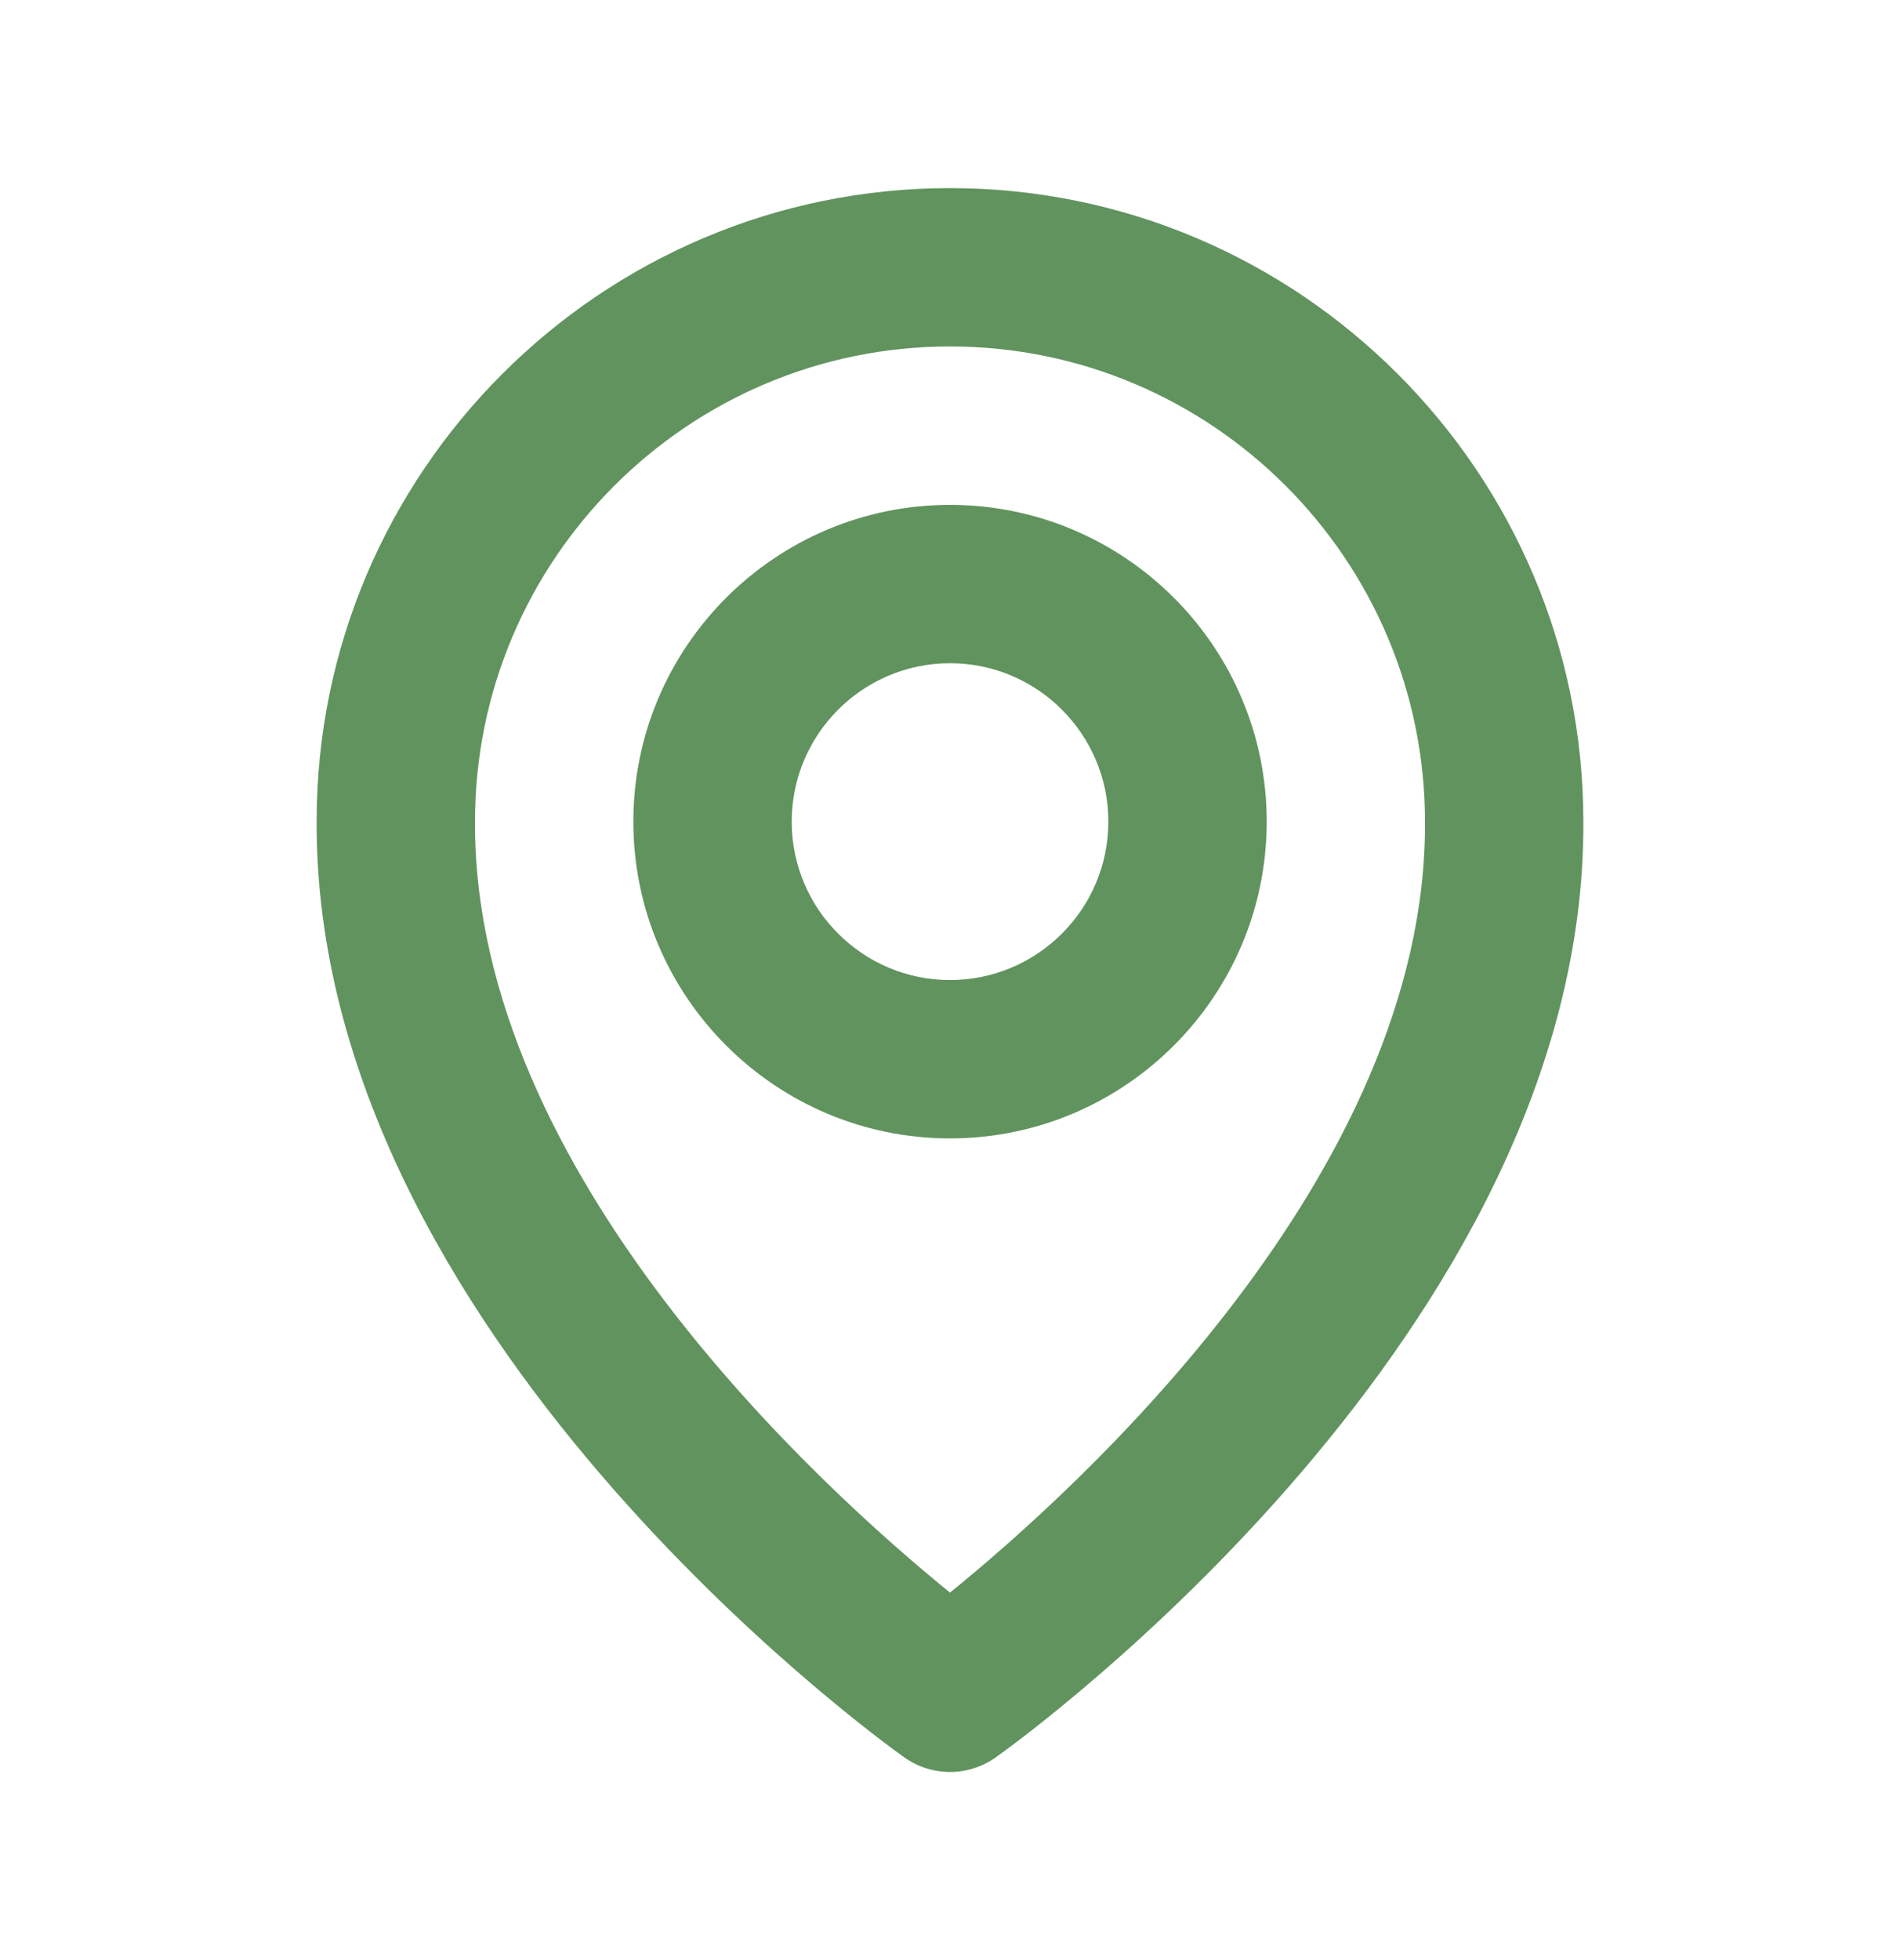
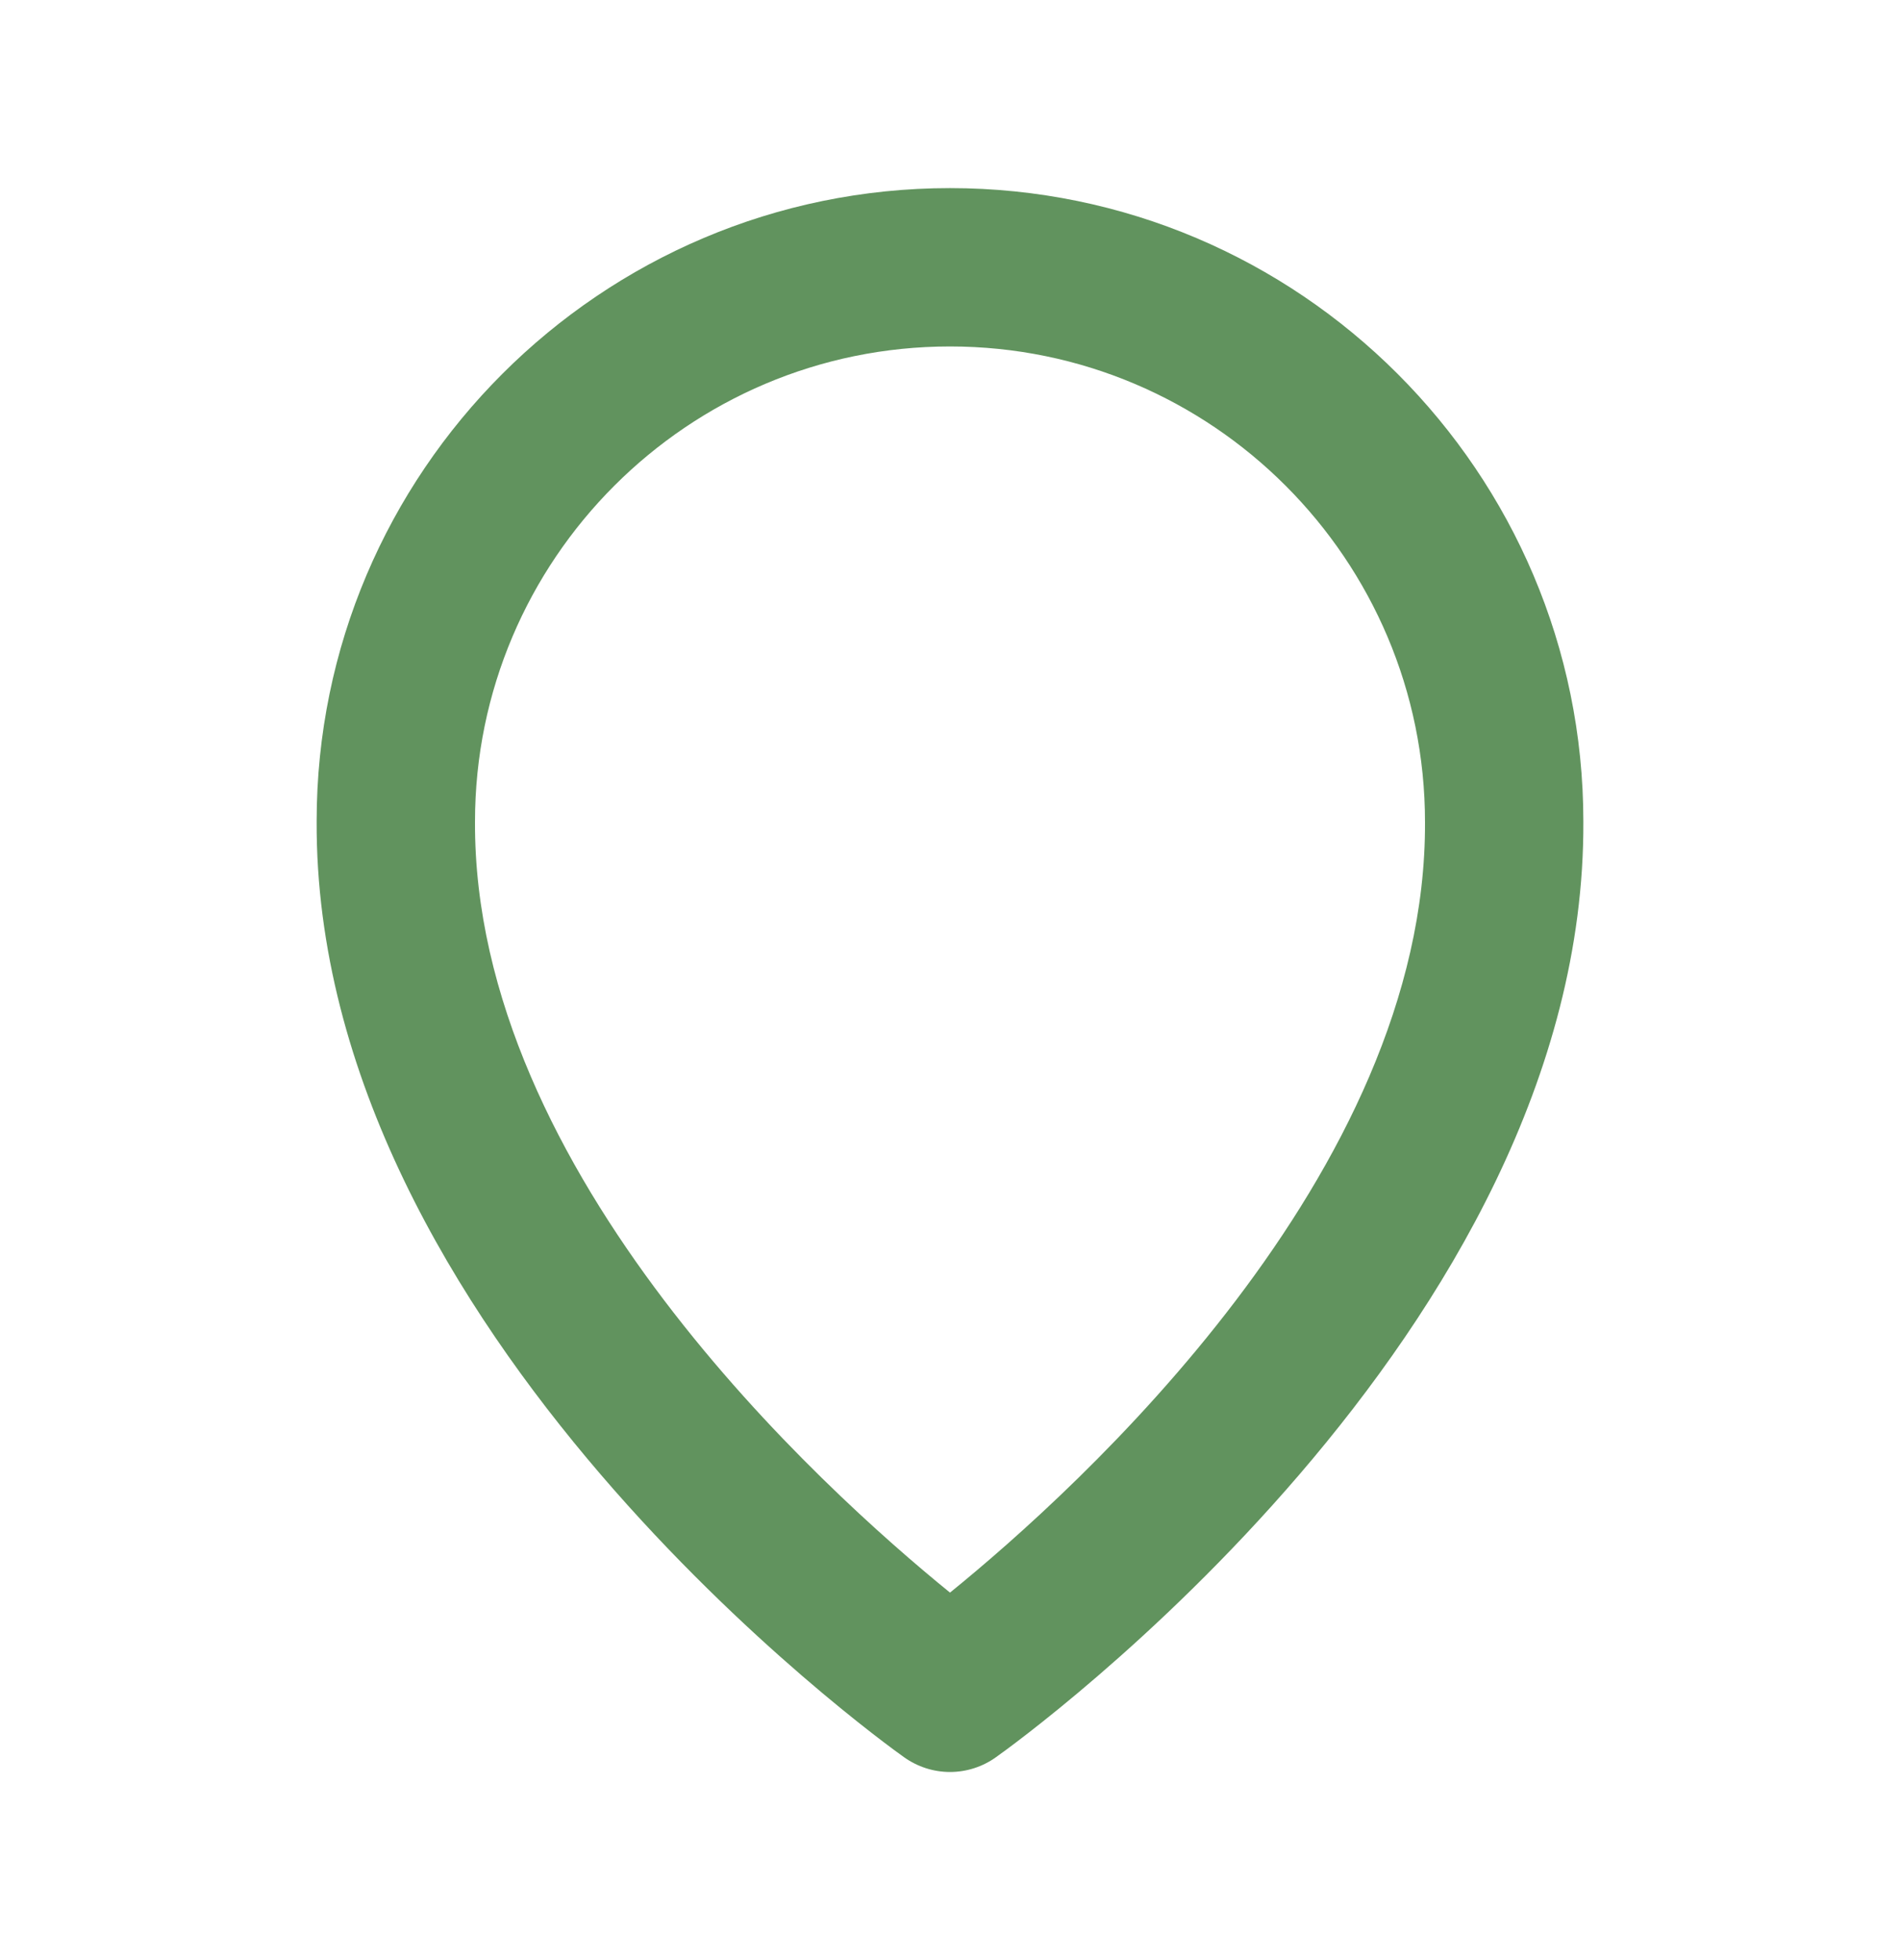
<svg xmlns="http://www.w3.org/2000/svg" width="32" height="33" viewBox="0 0 32 33" fill="none">
-   <path d="M16 19.166C18.942 19.166 21.334 16.774 21.334 13.833C21.334 10.892 18.942 8.5 16 8.5C13.059 8.5 10.667 10.892 10.667 13.833C10.667 16.774 13.059 19.166 16 19.166ZM16 11.166C17.471 11.166 18.667 12.363 18.667 13.833C18.667 15.304 17.471 16.5 16 16.5C14.53 16.5 13.334 15.304 13.334 13.833C13.334 12.363 14.53 11.166 16 11.166Z" fill="#61935E" />
  <path d="M15.227 29.585C15.453 29.746 15.723 29.833 16 29.833C16.277 29.833 16.548 29.746 16.773 29.585C17.179 29.299 26.706 22.42 26.667 13.833C26.667 7.952 21.881 3.167 16 3.167C10.119 3.167 5.333 7.952 5.333 13.826C5.295 22.42 14.822 29.299 15.227 29.585ZM16 5.833C20.412 5.833 24 9.421 24 13.84C24.028 19.757 18.149 25.07 16 26.813C13.852 25.069 7.972 19.755 8 13.833C8 9.421 11.588 5.833 16 5.833Z" fill="#61935E" />
</svg>